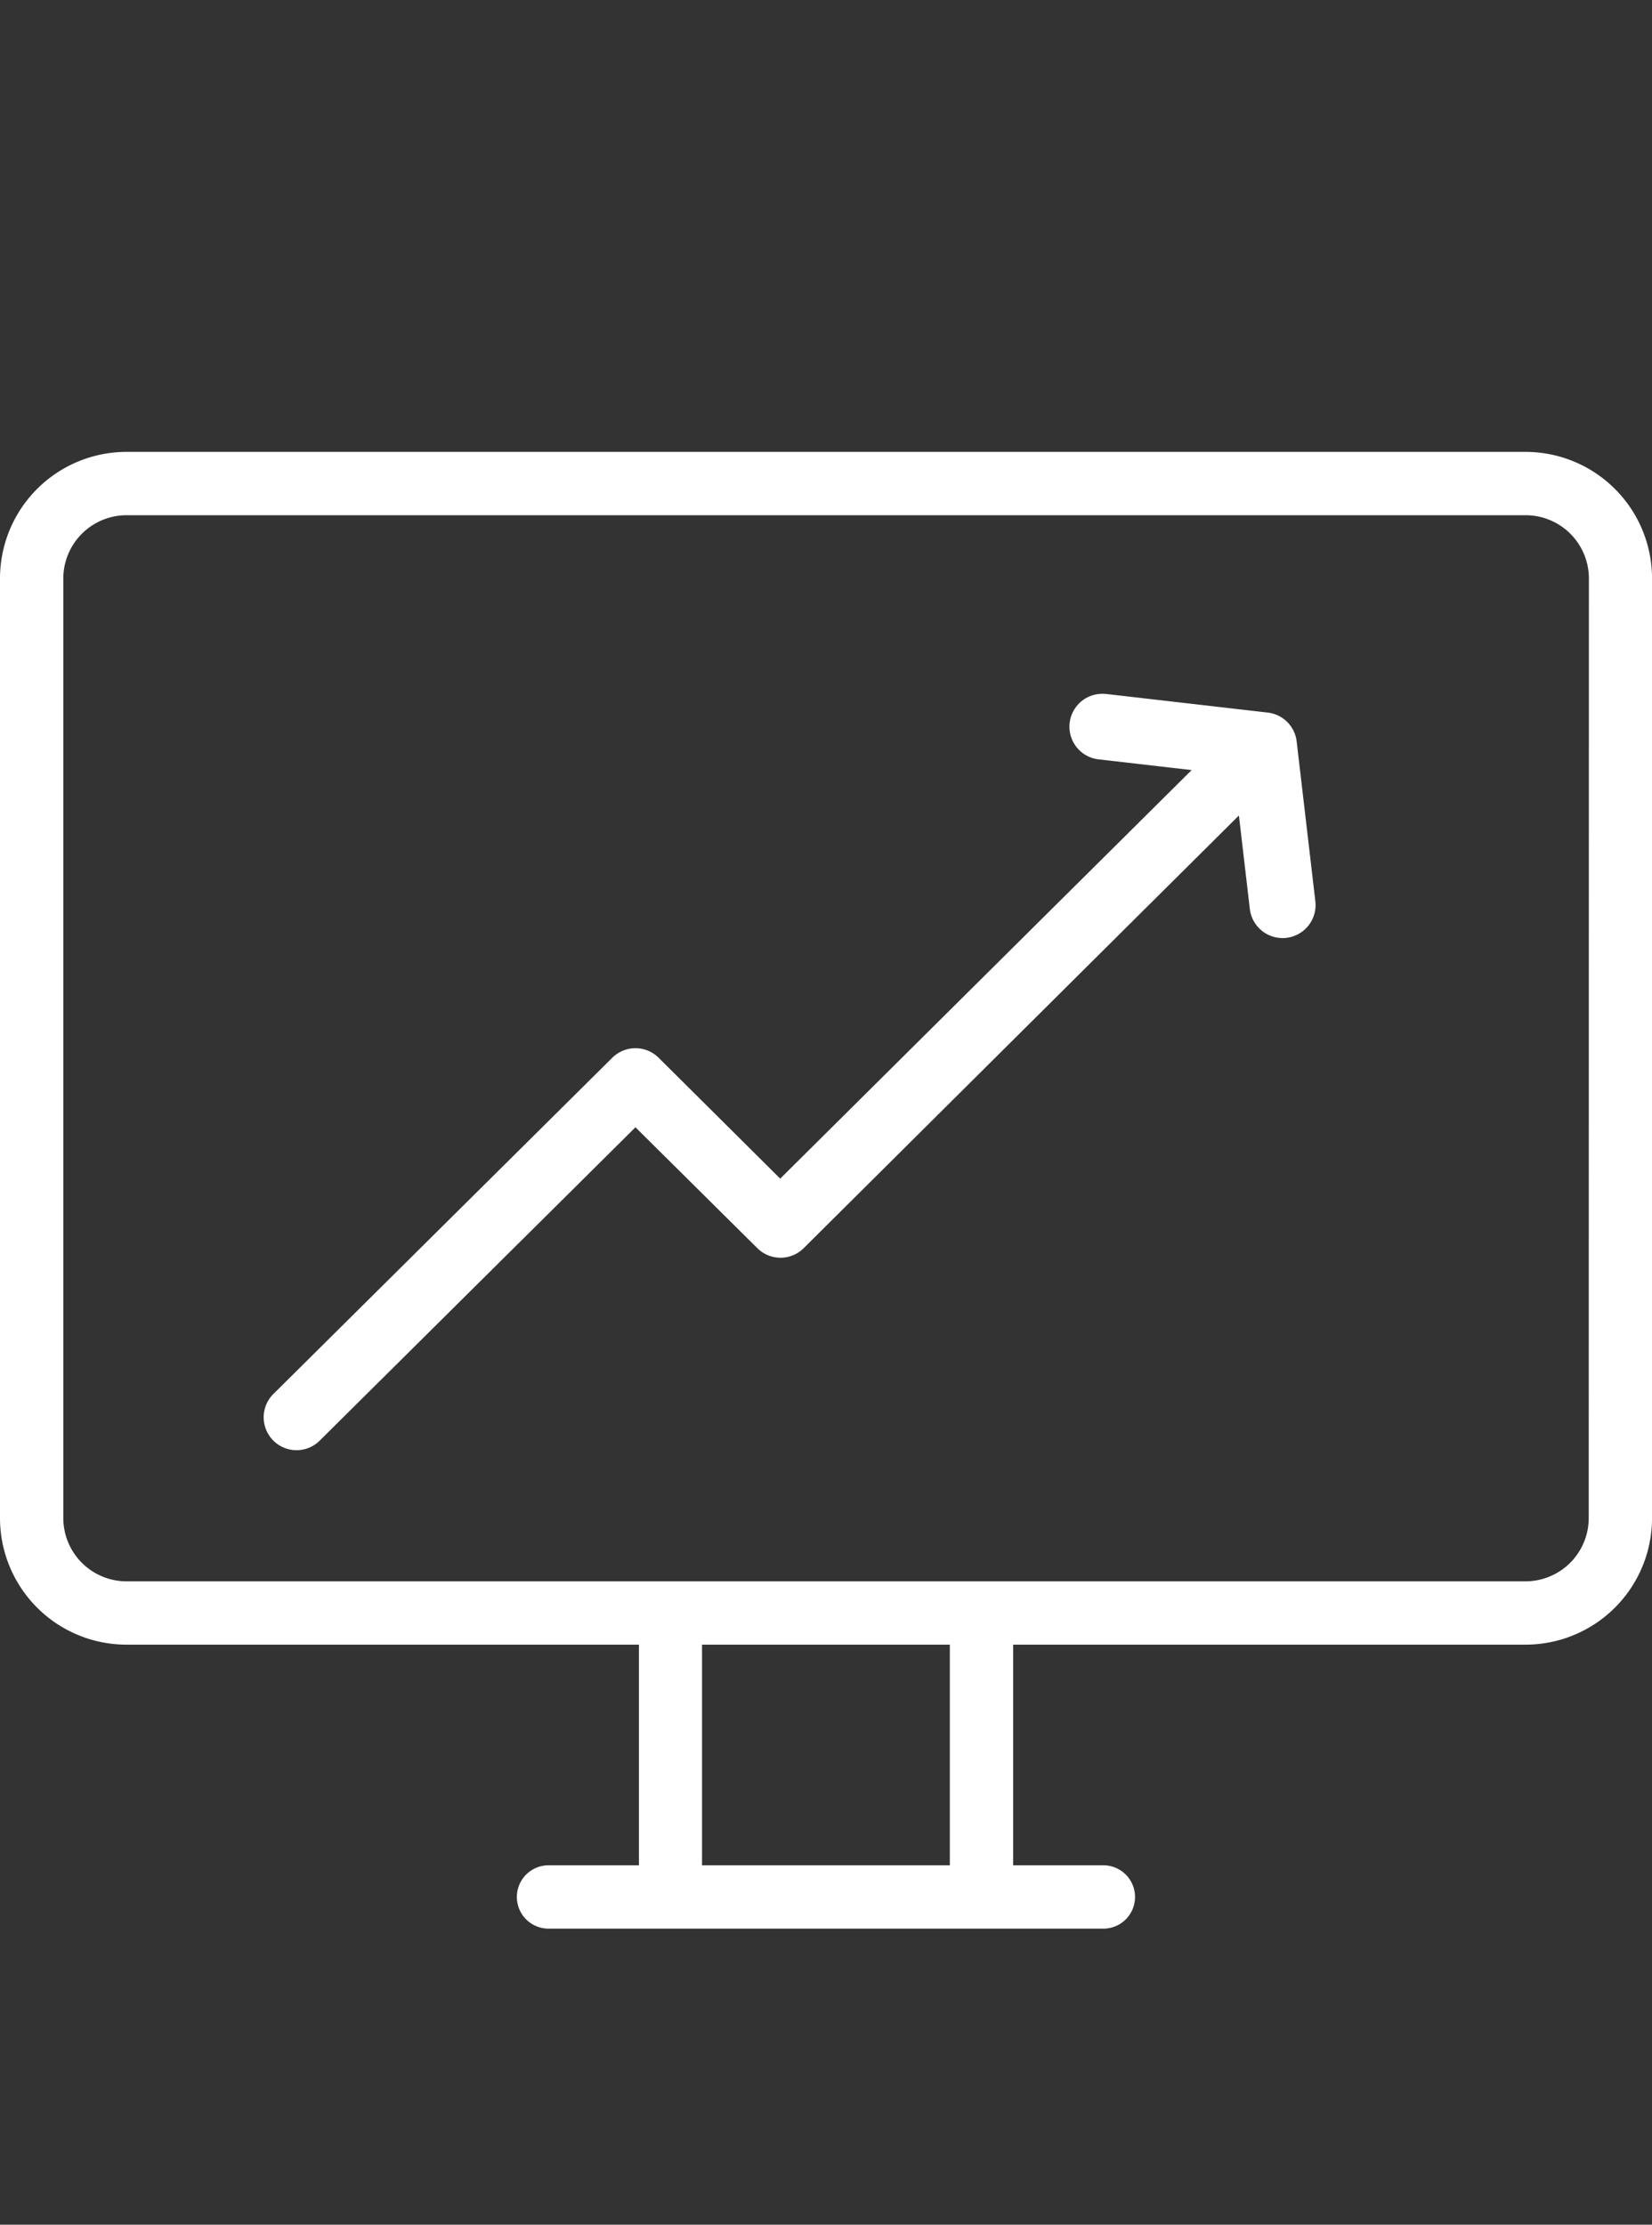
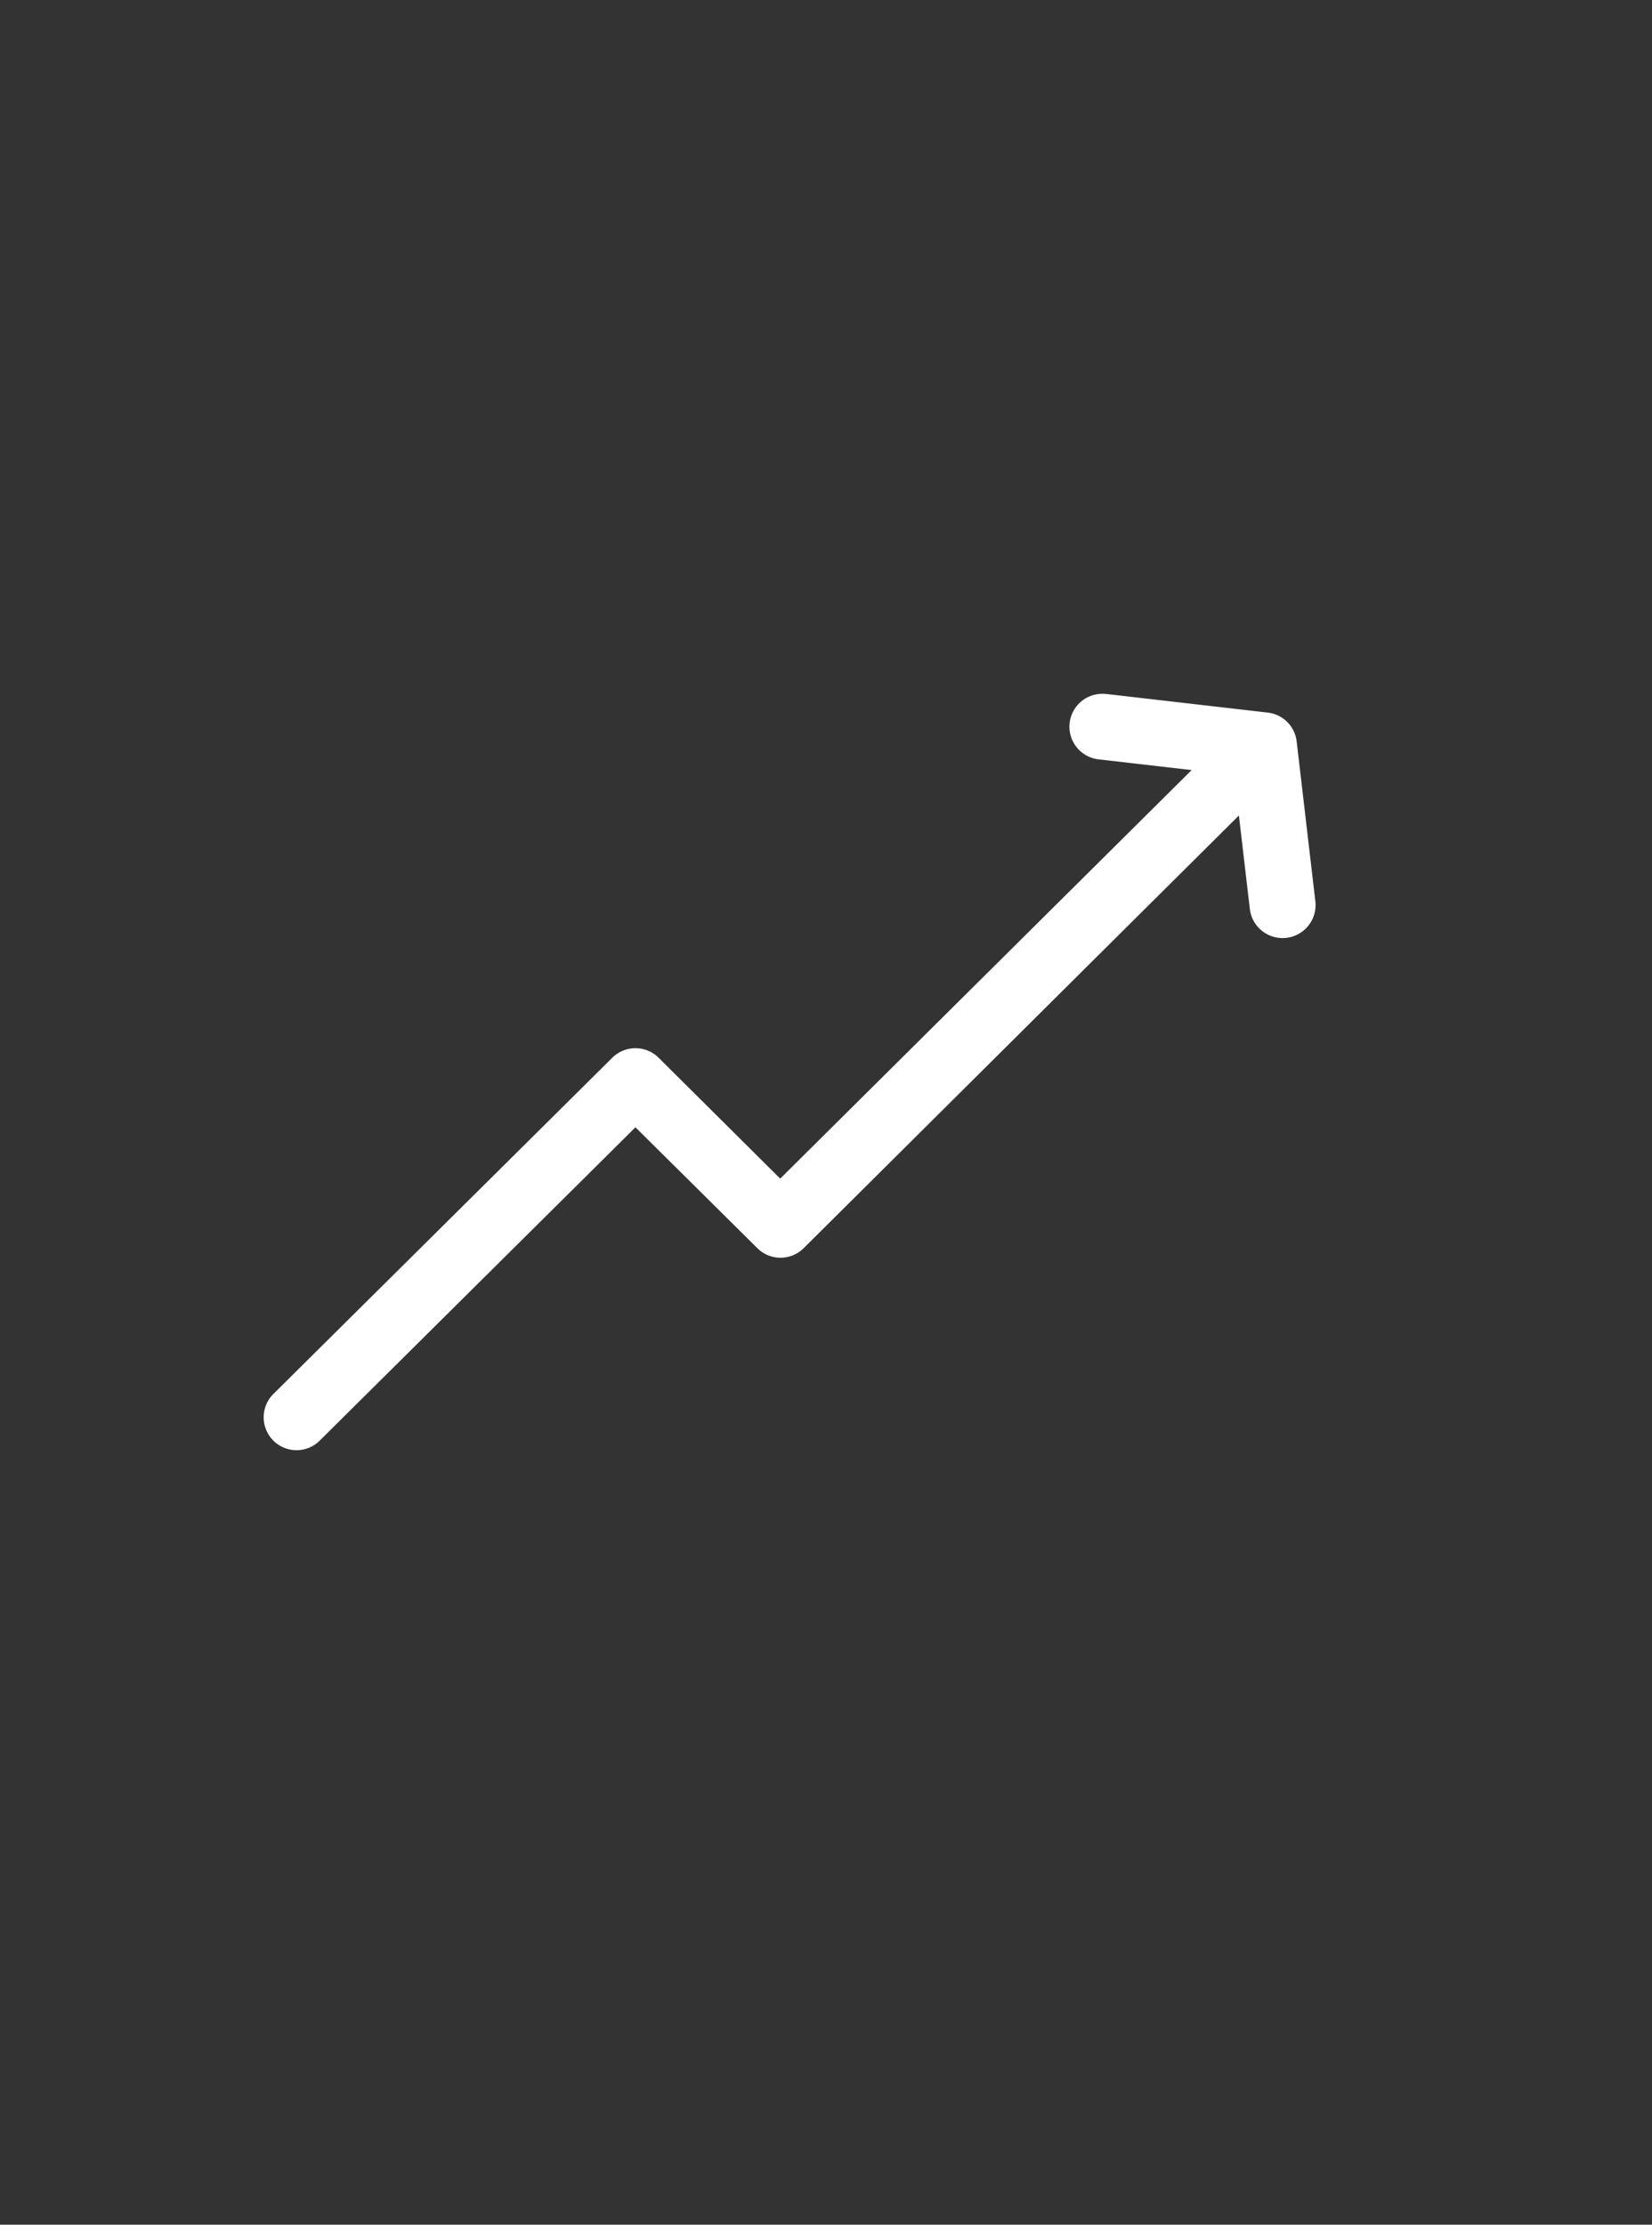
<svg xmlns="http://www.w3.org/2000/svg" width="47.541" height="64" viewBox="0 0 47.541 64">
  <rect x="0" y="0" width="47.541" height="64" fill="#333333" stroke="none" />
  <g id="グループ_18639" data-name="グループ 18639" transform="translate(-276 -6885)">
    <g id="noun-pc-3323939" transform="translate(154.37 6822.094)">
-       <path id="パス_8359" data-name="パス 8359" d="M165.529,75.906H125.273a3.642,3.642,0,0,0-3.643,3.643v27.028a3.642,3.642,0,0,0,3.643,3.643h14.744v6.348h-2.632a.911.911,0,0,0,0,1.821h16.028a.911.911,0,0,0,0-1.821h-2.627v-6.348h14.743a3.642,3.642,0,0,0,3.643-3.643V79.549a3.642,3.642,0,0,0-3.643-3.643Zm-16.565,40.662h-7.131V110.22h7.131Zm18.386-9.991a1.821,1.821,0,0,1-1.821,1.821H125.273a1.821,1.821,0,0,1-1.821-1.821V79.549a1.821,1.821,0,0,1,1.821-1.821h40.261a1.821,1.821,0,0,1,1.821,1.821Z" fill="#fff" />
-     </g>
+       </g>
    <path id="noun-earnings-2133893" d="M131.9,56a.946.946,0,0,0-.123,1.887l2.663.307L122.6,69.947,119.1,66.469a.946.946,0,0,0-1.332,0l-9.738,9.658a.946.946,0,1,0,1.332,1.343l9.072-9,3.508,3.478a.946.946,0,0,0,1.333,0L135.8,59.5l.314,2.686A.946.946,0,1,0,138,61.969l-.538-4.6a.946.946,0,0,0-.831-.829l-4.635-.534A.823.823,0,0,0,131.9,56Z" transform="translate(175.853 6848.96)" fill="#fff" />
    <rect id="長方形_24454" data-name="長方形 24454" width="26" height="64" transform="translate(293 6885)" fill="none" />
  </g>
</svg>